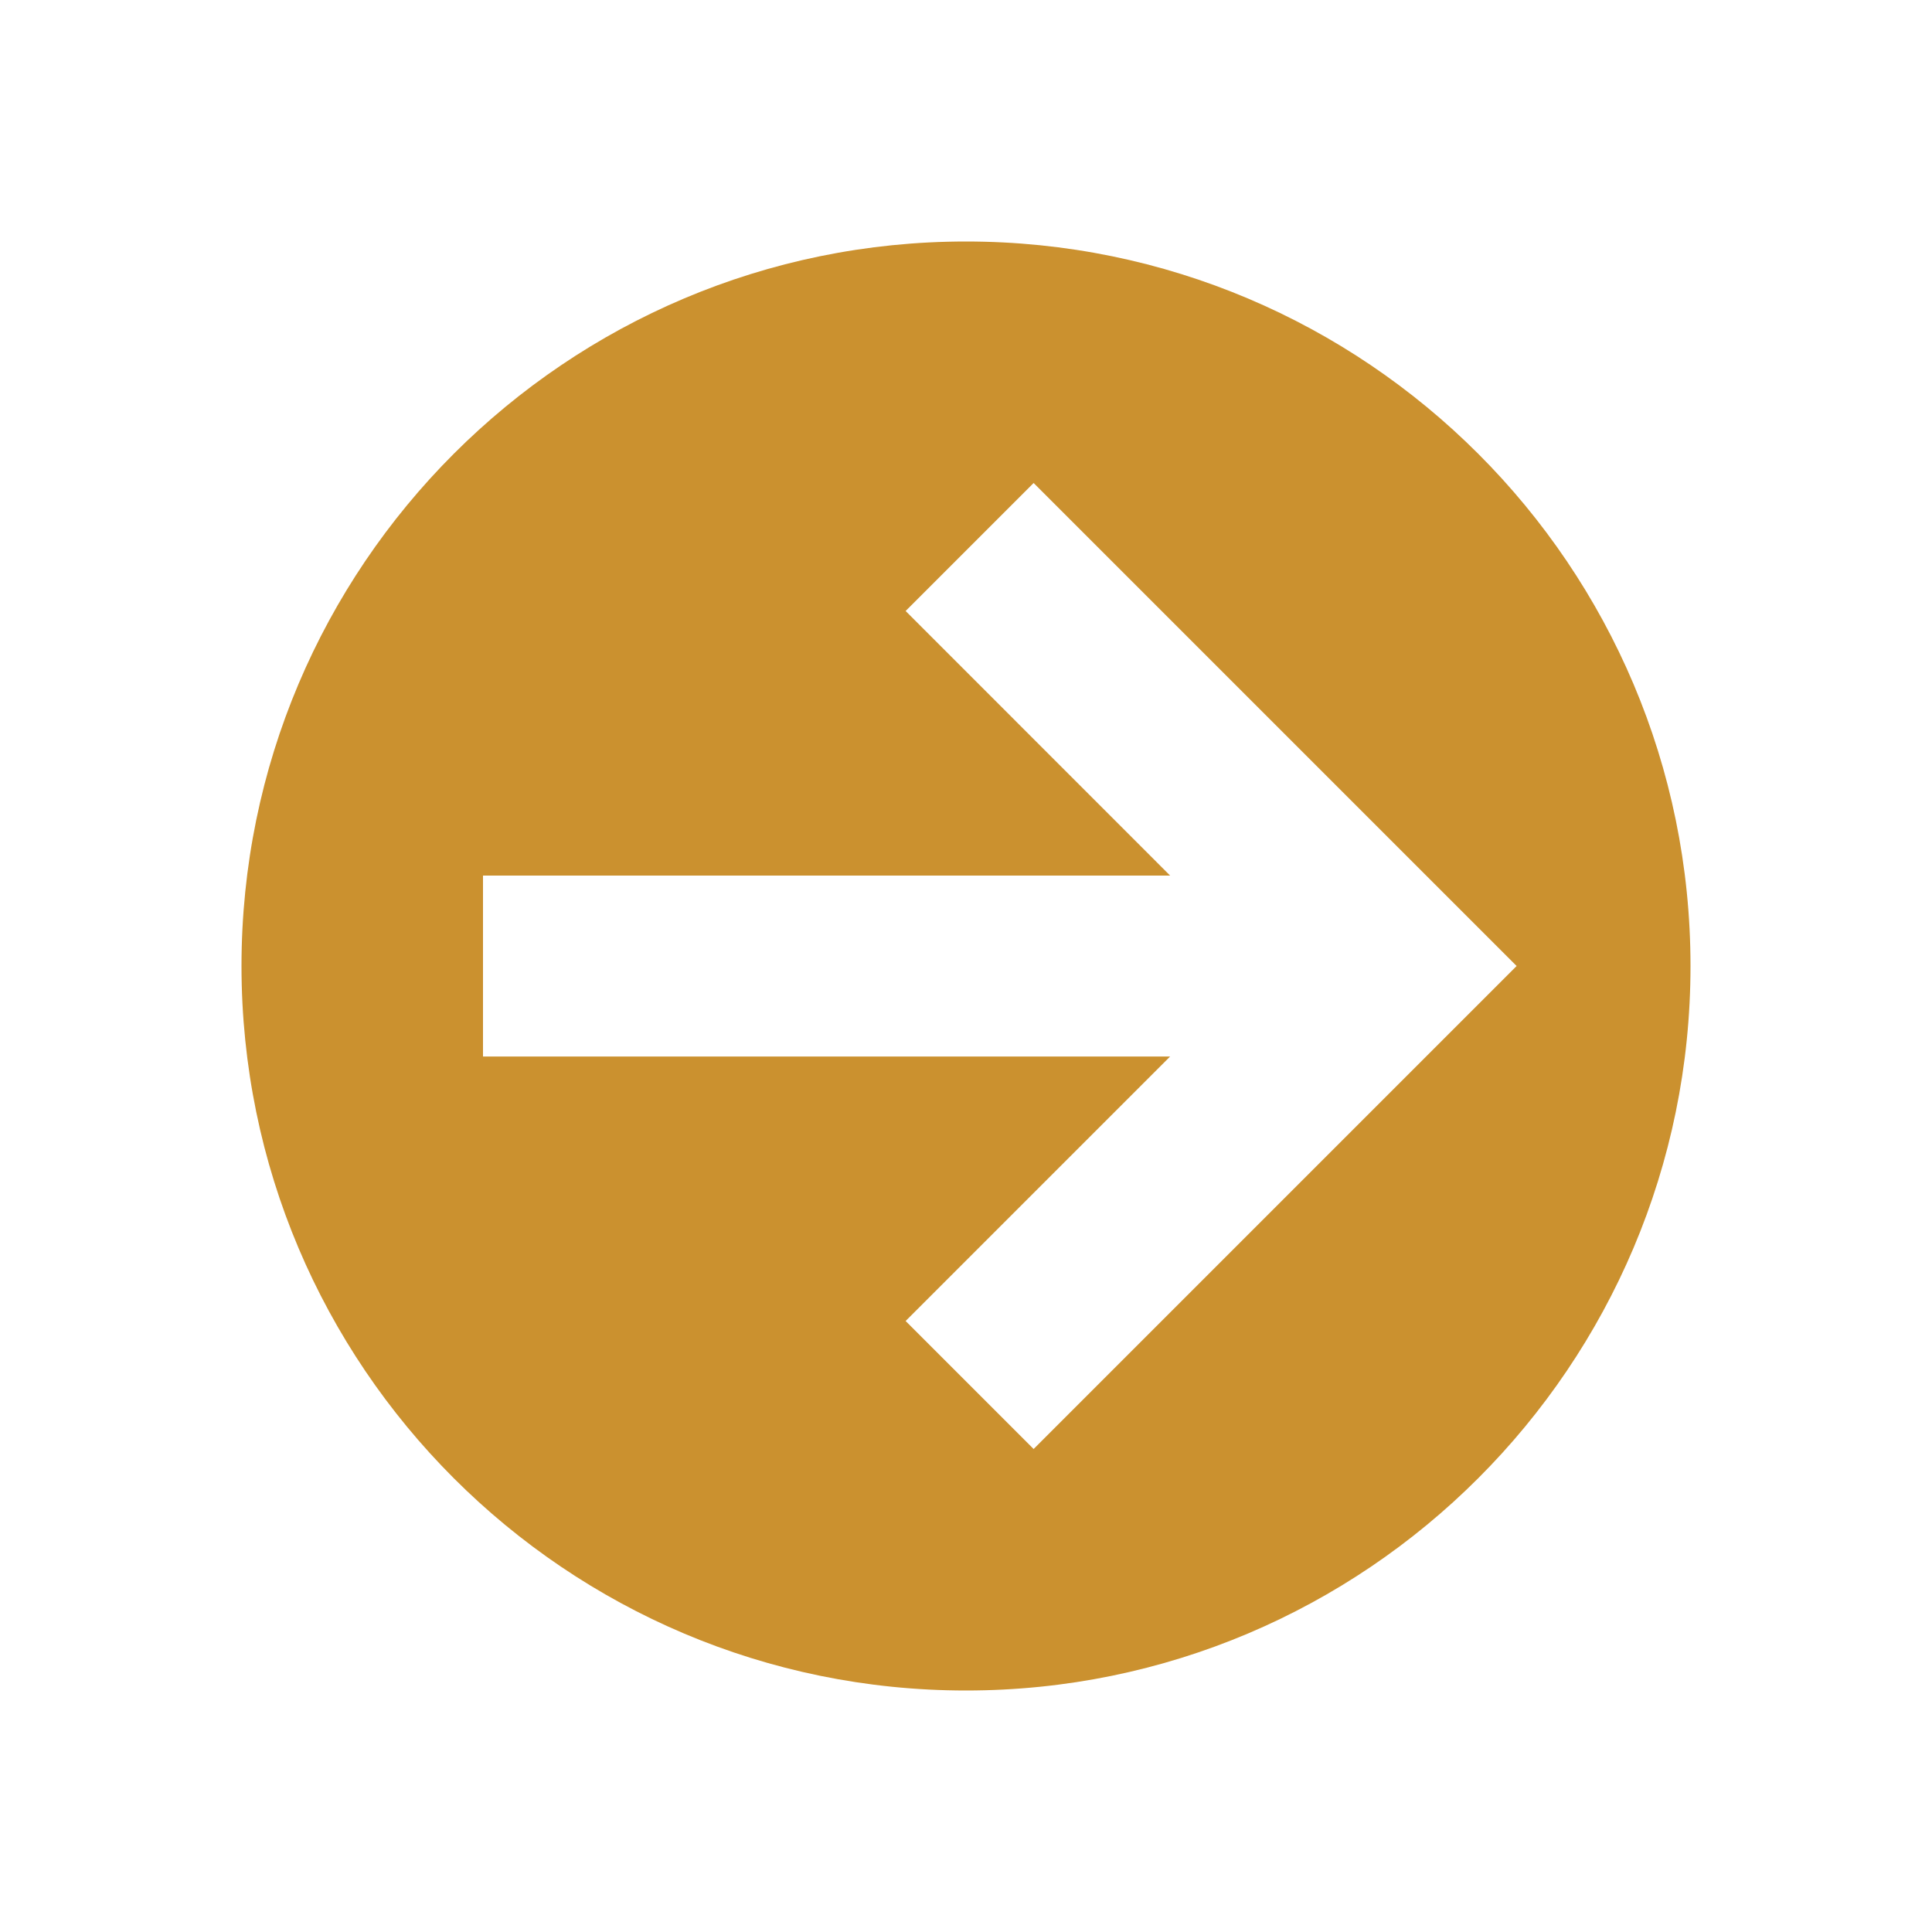
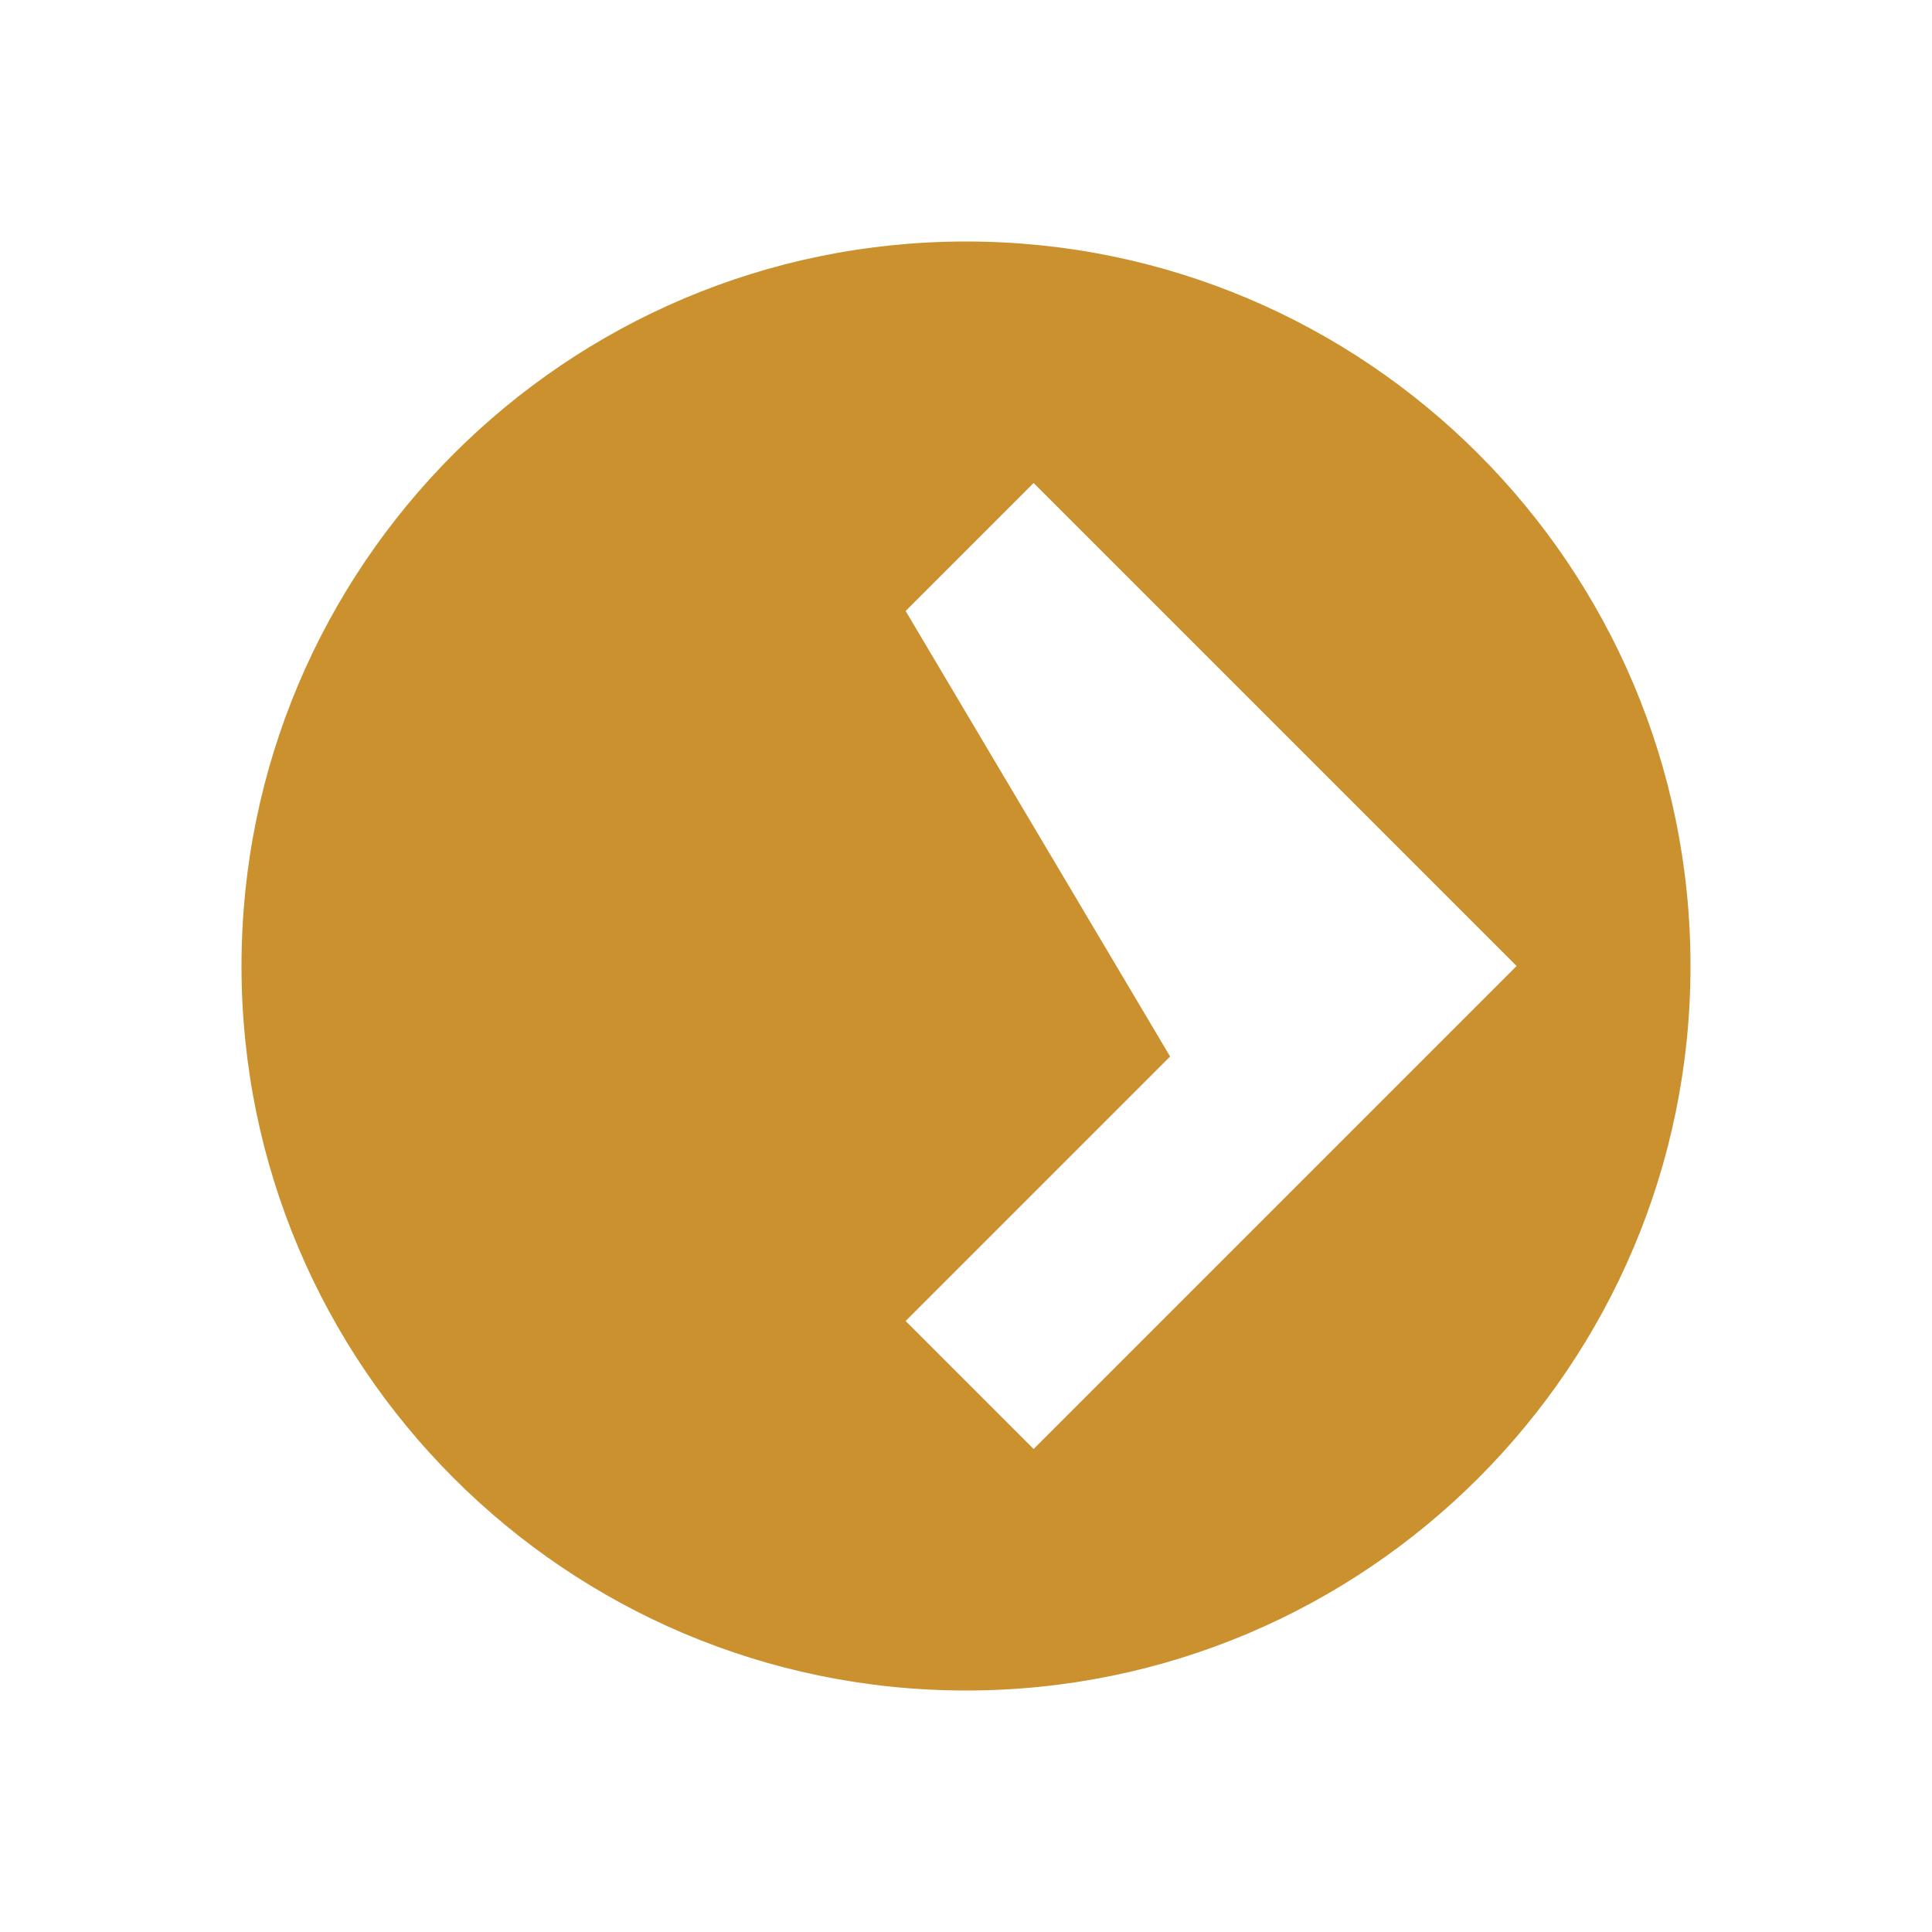
<svg xmlns="http://www.w3.org/2000/svg" viewBox="0 0 20 20" fill="#CB912F">
-   <path d="M10 2.5c-4.14 0-7.5 3.36-7.5 7.5s3.36 7.5 7.5 7.5 7.5-3.36 7.5-7.5-3.36-7.5-7.5-7.5m.7 12.5-1.325-1.325 2.738-2.738H5V9.064h7.113L9.375 6.325 10.7 5l5 5z" fill="#CB912F" />
+   <path d="M10 2.5c-4.14 0-7.5 3.36-7.5 7.5s3.36 7.5 7.5 7.5 7.5-3.36 7.5-7.5-3.36-7.5-7.5-7.5m.7 12.5-1.325-1.325 2.738-2.738H5h7.113L9.375 6.325 10.7 5l5 5z" fill="#CB912F" />
</svg>